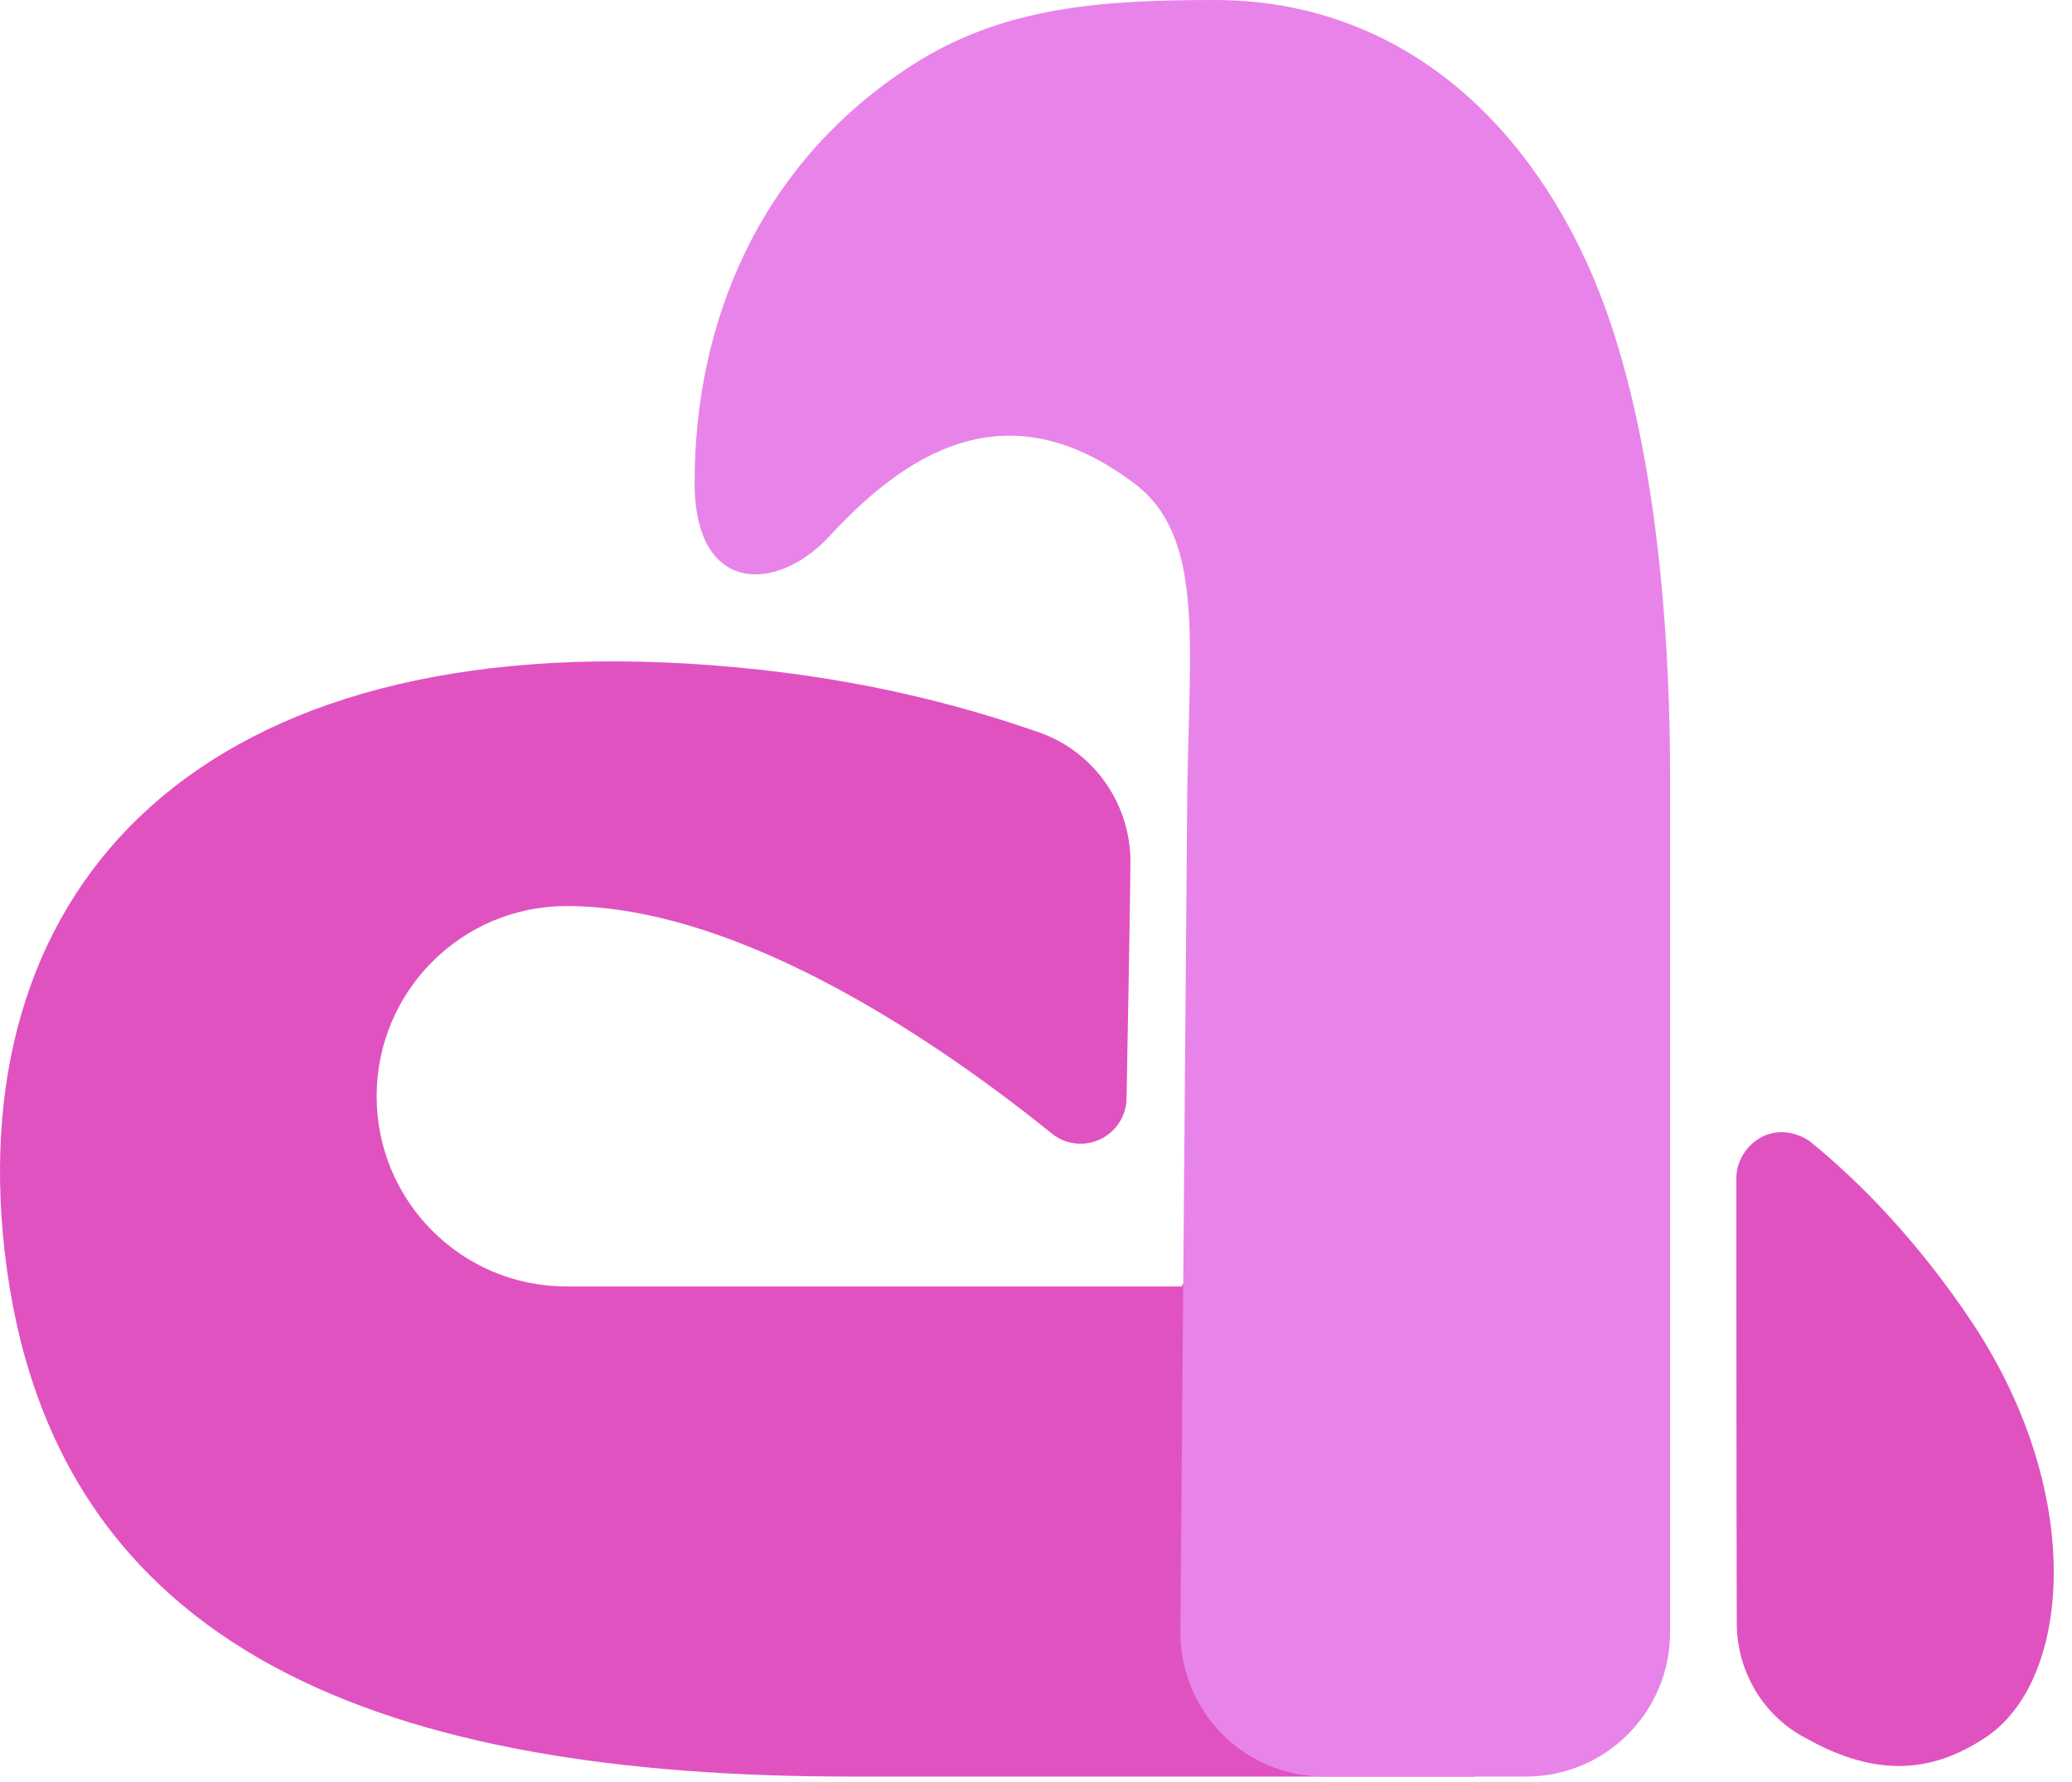
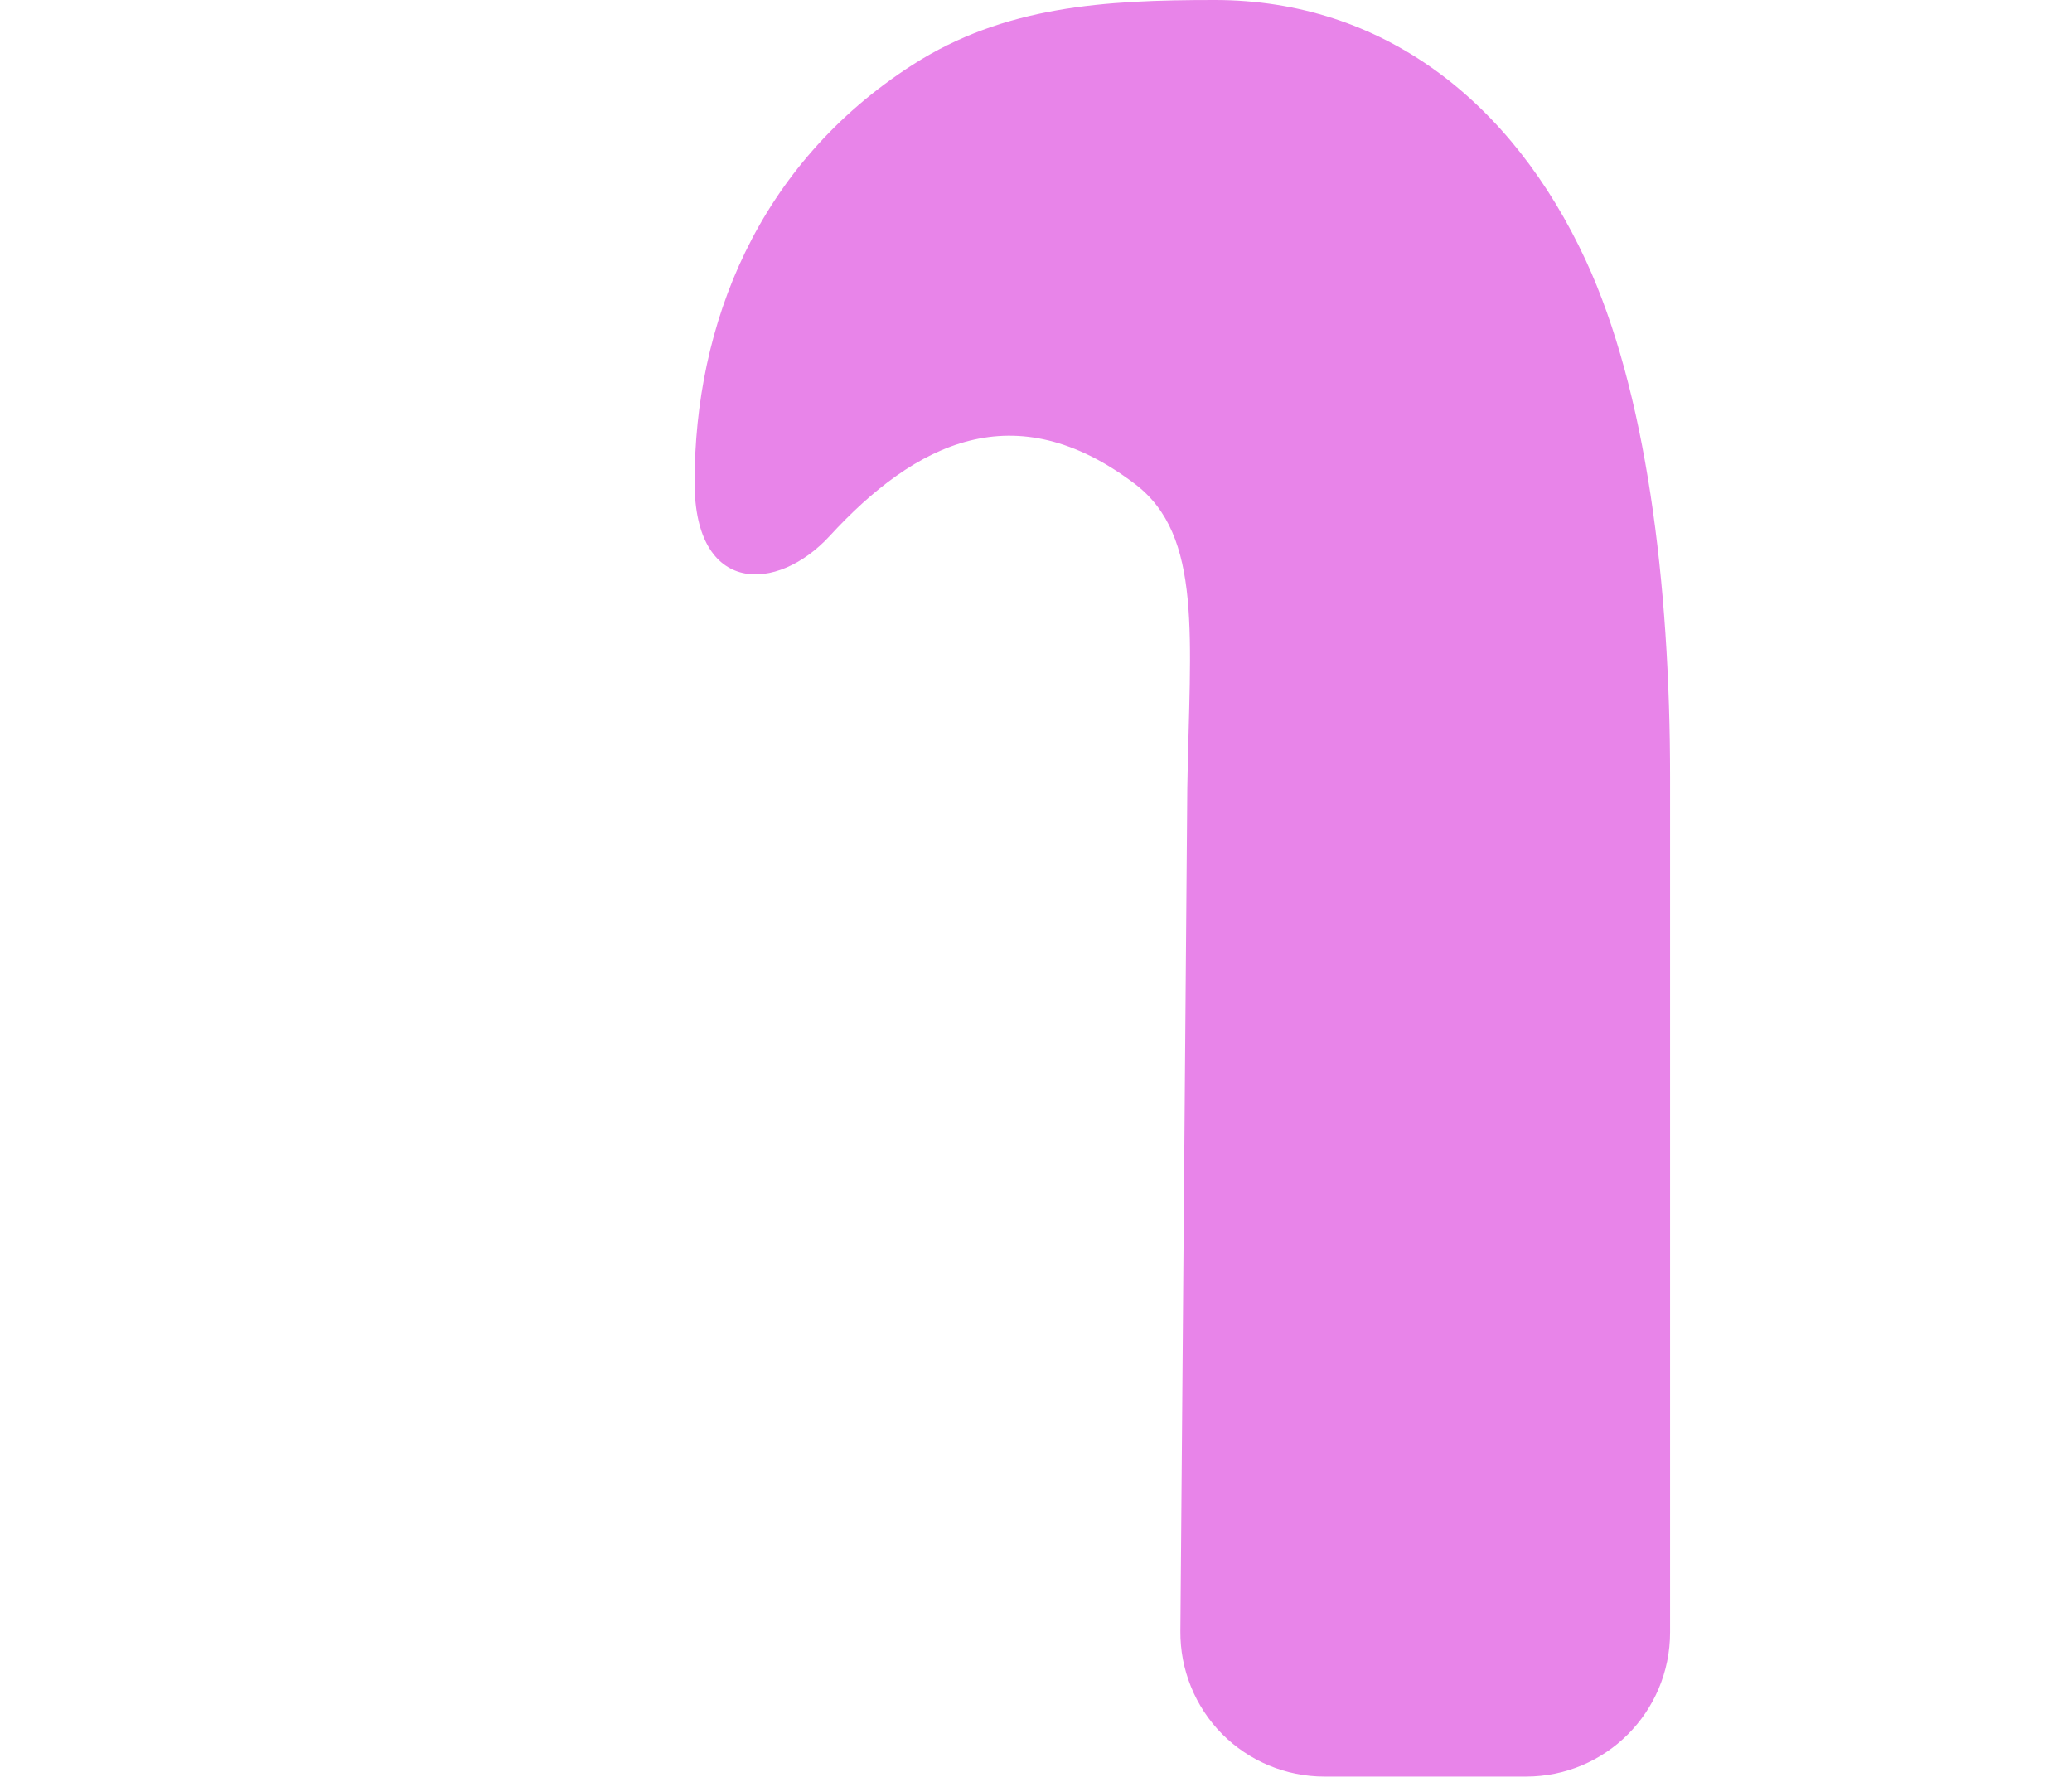
<svg xmlns="http://www.w3.org/2000/svg" width="100" height="86" viewBox="0 0 100 86" fill="none">
-   <path fill-rule="evenodd" clip-rule="evenodd" d="M57.046 61.993H71.149V85.738H41.069C18.944 85.738 2.453 79.993 0.223 60.39C-1.778 42.701 9.686 30.241 34.314 32.102C40.766 32.588 45.922 33.865 50.199 35.362C52.86 36.319 54.611 38.88 54.558 41.714C54.52 45.088 54.429 49.631 54.369 53.028C54.354 53.871 53.853 54.631 53.087 54.988C52.322 55.345 51.419 55.239 50.767 54.707C45.664 50.589 35.891 43.727 27.338 43.727C22.28 43.727 18.178 47.838 18.178 52.906C18.178 57.974 22.28 62.084 27.338 62.084H57.046V61.993Z" fill="#E152C1" />
  <path fill-rule="evenodd" clip-rule="evenodd" d="M57.302 38.044C57.423 30.765 58.068 25.857 54.777 23.357C48.976 18.958 44.192 21.351 40.037 25.872C37.512 28.615 33.523 28.729 33.523 23.289C33.523 15.668 36.548 7.948 44.04 3.131C48.468 0.289 53.29 0 58.621 0C66.749 0 72.982 4.901 76.531 12.56C79.442 18.836 80.602 28.121 80.602 37.527V78.771C80.602 82.623 77.494 85.738 73.649 85.738C70.586 85.738 66.992 85.738 63.914 85.738C62.064 85.738 60.282 84.993 58.977 83.679C57.673 82.357 56.953 80.571 56.968 78.717C57.074 65.451 57.302 38.044 57.302 38.044Z" fill="#E884E9" />
-   <path fill-rule="evenodd" clip-rule="evenodd" d="M83.801 56.85C83.801 56.06 84.274 55.27 85.023 54.874C85.772 54.479 86.666 54.611 87.337 55.072C89.775 57.048 92.608 59.946 95.23 63.897C100.744 72.261 99.923 81.284 95.723 83.918C93.186 85.565 90.531 85.762 87.219 83.918C85.129 82.865 83.82 80.691 83.82 78.32C83.801 71.668 83.801 56.85 83.801 56.85Z" fill="#E152C1" />
</svg>